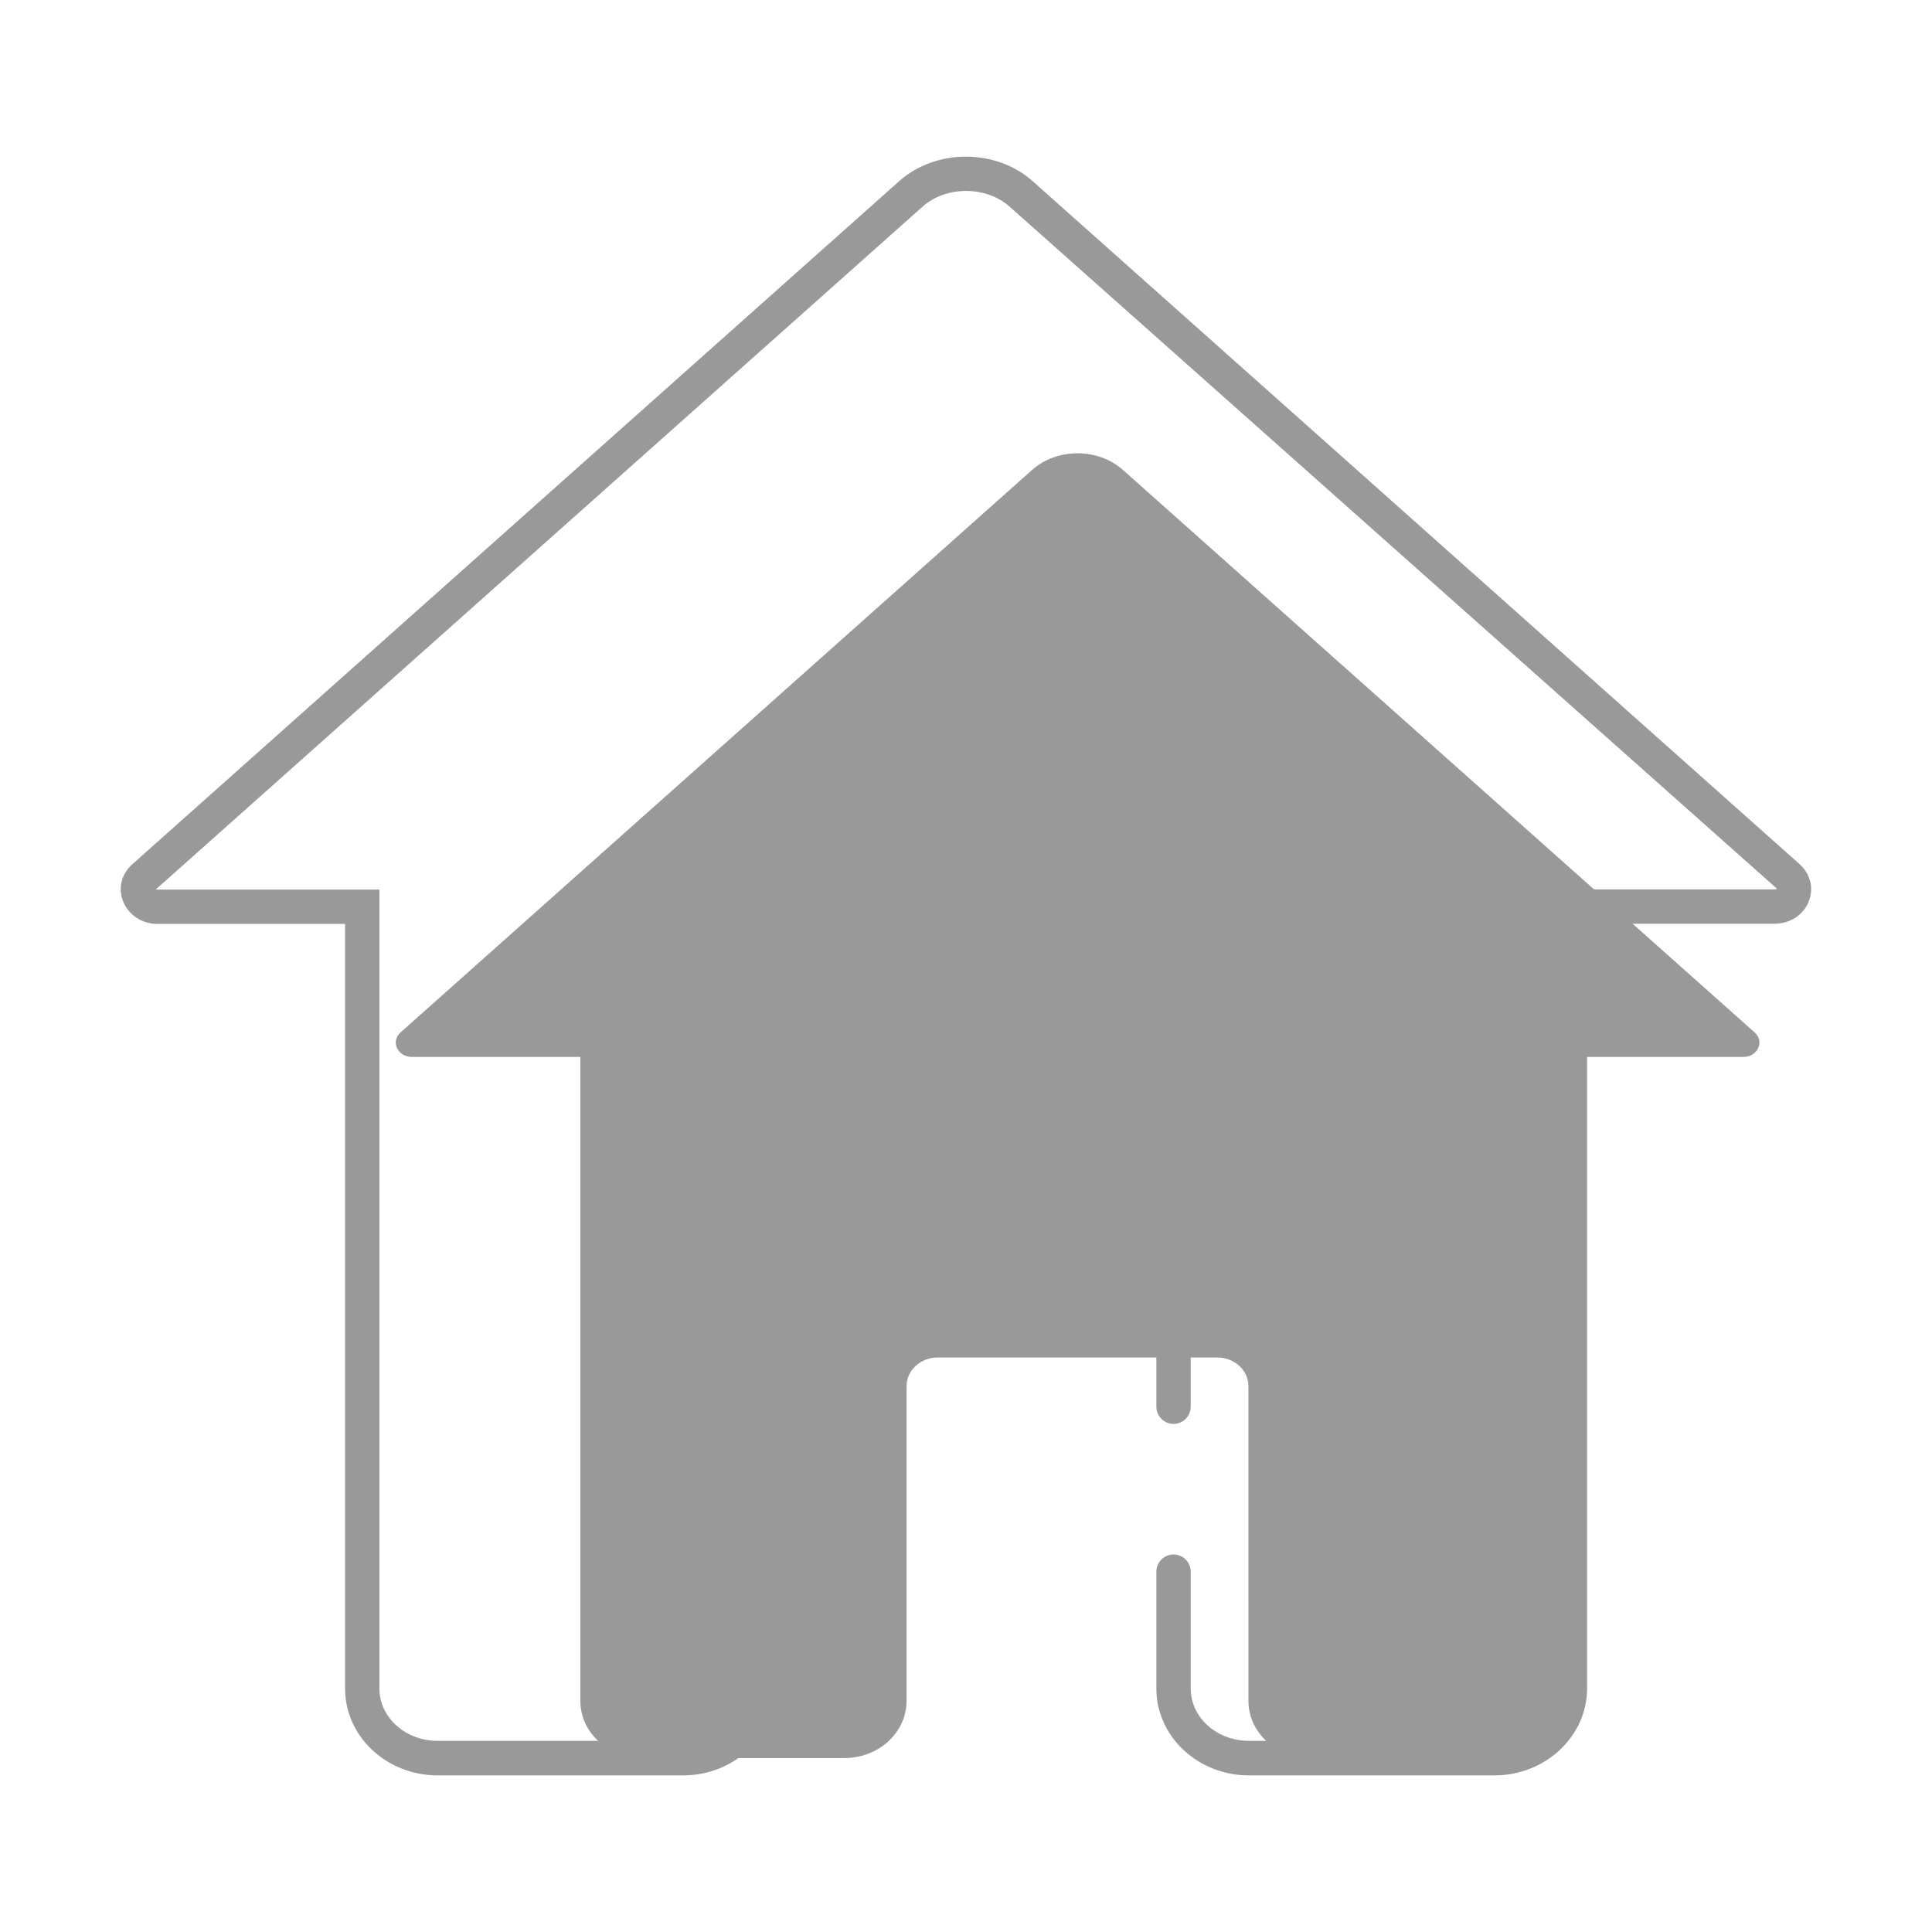
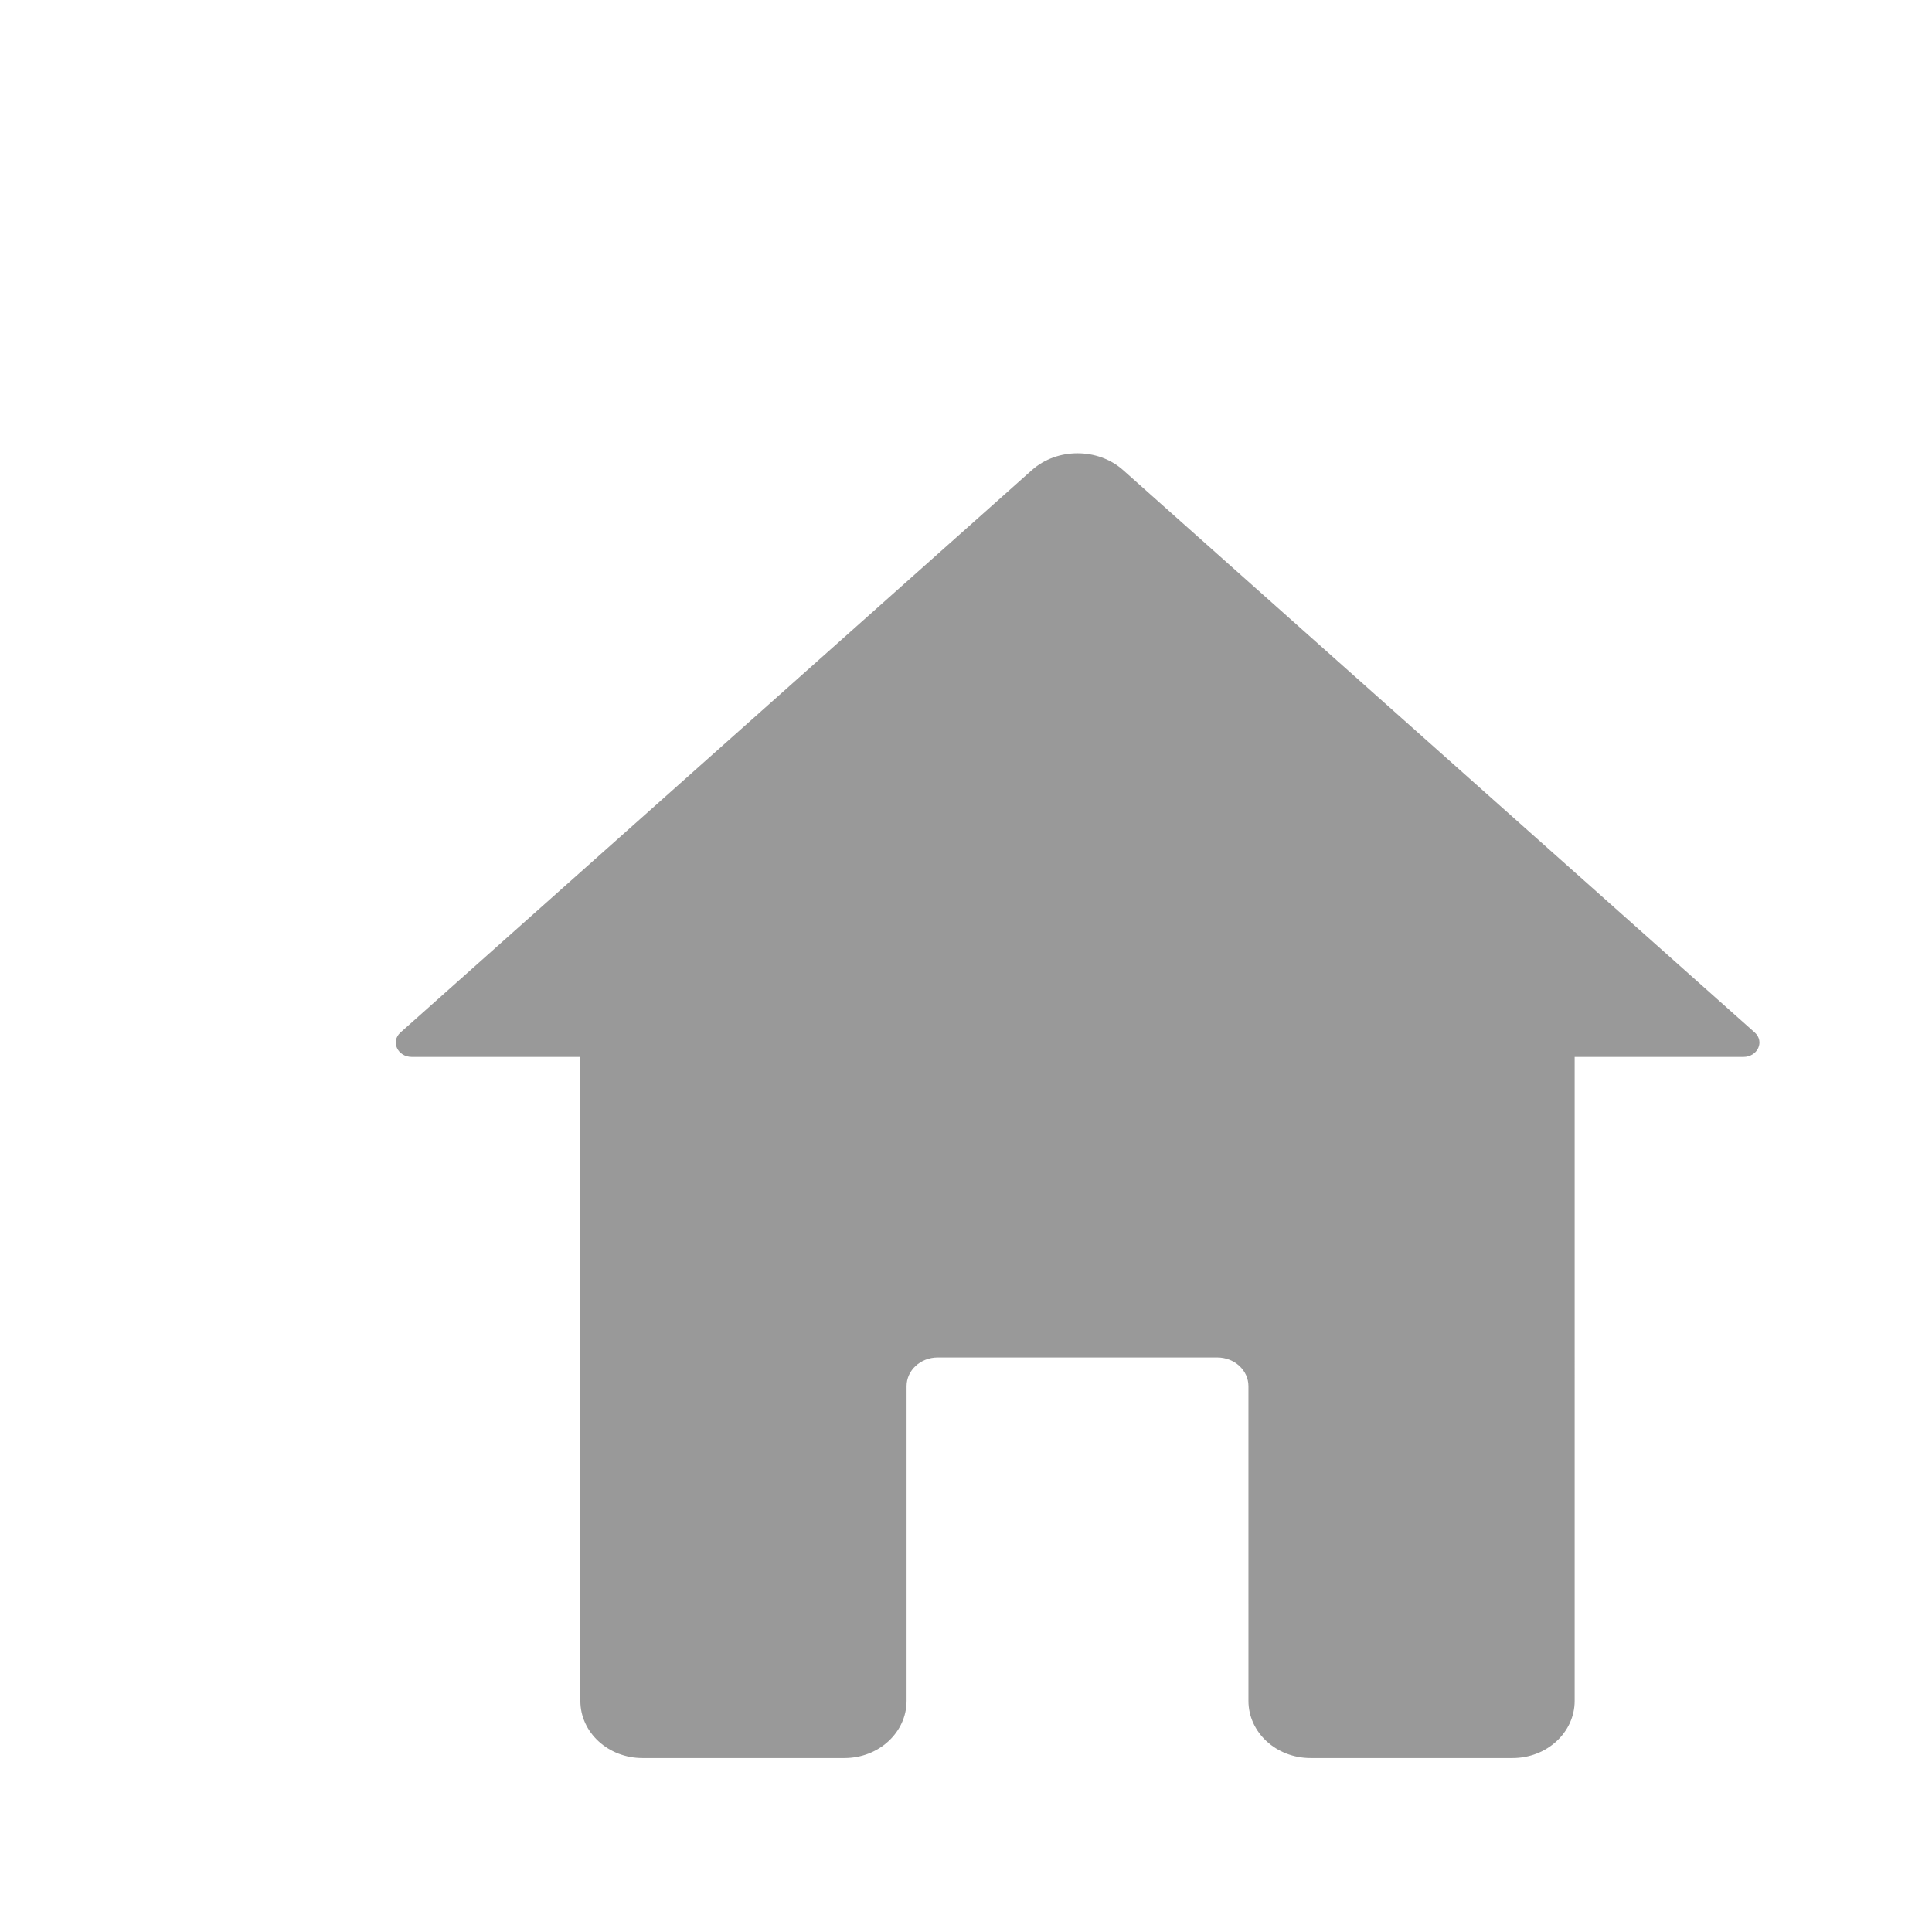
<svg xmlns="http://www.w3.org/2000/svg" t="1669169352144" class="icon" viewBox="0 0 1024 1024" version="1.1" p-id="5924" width="200" height="200">
  <path d="M661.7 850.5v51c0 16.8 14.8 30.3 32.9 30.3h107.1c18.2 0 32.9-13.6 32.9-30.3V560.2H924c7.6 0 11.4-8.2 6-13L595.2 249.1c-13.3-11.8-34.9-11.8-48.2 0L212.3 547.2c-5.4 4.8-1.6 13 6 13h89.3v341.3c0 16.8 14.8 30.3 32.9 30.3h107.1c18.2 0 32.9-13.6 32.9-30.3V734.7c0-8.4 7.4-15.2 16.5-15.2h148.2c9.1 0 16.5 6.8 16.5 15.2v43.8" fill="#999999" p-id="5925" />
-   <path d="M792 941H662c-27.1 0-49.1-20.6-49.1-46v-62c0-5 4.1-9.1 9.1-9.1s9.1 4.1 9.1 9.1v62c0 15.3 13.8 27.7 30.9 27.7h130c17 0 30.9-12.4 30.9-27.7V471.4h117.6c0.9 0 1.2-0.3 1.3-0.4L535.2 109.6c-12.5-11.2-33.8-11.2-46.3 0L82.6 471.4c0.2 0 0.5 0.1 0.9 0.1h117.6V895c0 15.3 13.8 27.7 30.9 27.7h130c17 0 30.9-12.4 30.9-27.7V692.4c0-15.2 13.1-27.5 29.1-27.5h180c16.1 0 29.1 12.4 29.1 27.5v53.2c0 5-4.1 9.1-9.1 9.1s-9.1-4.1-9.1-9.1v-53.2c0-5.1-4.9-9.3-10.9-9.3H422c-6 0-10.9 4.2-10.9 9.3V895c0 25.3-22 46-49.1 46H232c-27.1 0-49.1-20.6-49.1-46V489.7H83.5c-8.3 0-15.5-4.8-18.3-12.1-2.7-7-0.8-14.4 4.9-19.5L476.6 96c19.5-17.3 51.2-17.3 70.7 0l406.5 362c5.7 5.1 7.6 12.6 5 19.5-2.8 7.4-10 12.1-18.3 12.1h-99.3V895c-0.1 25.4-22.1 46-49.2 46z" fill="#999999" p-id="5926" />
</svg>